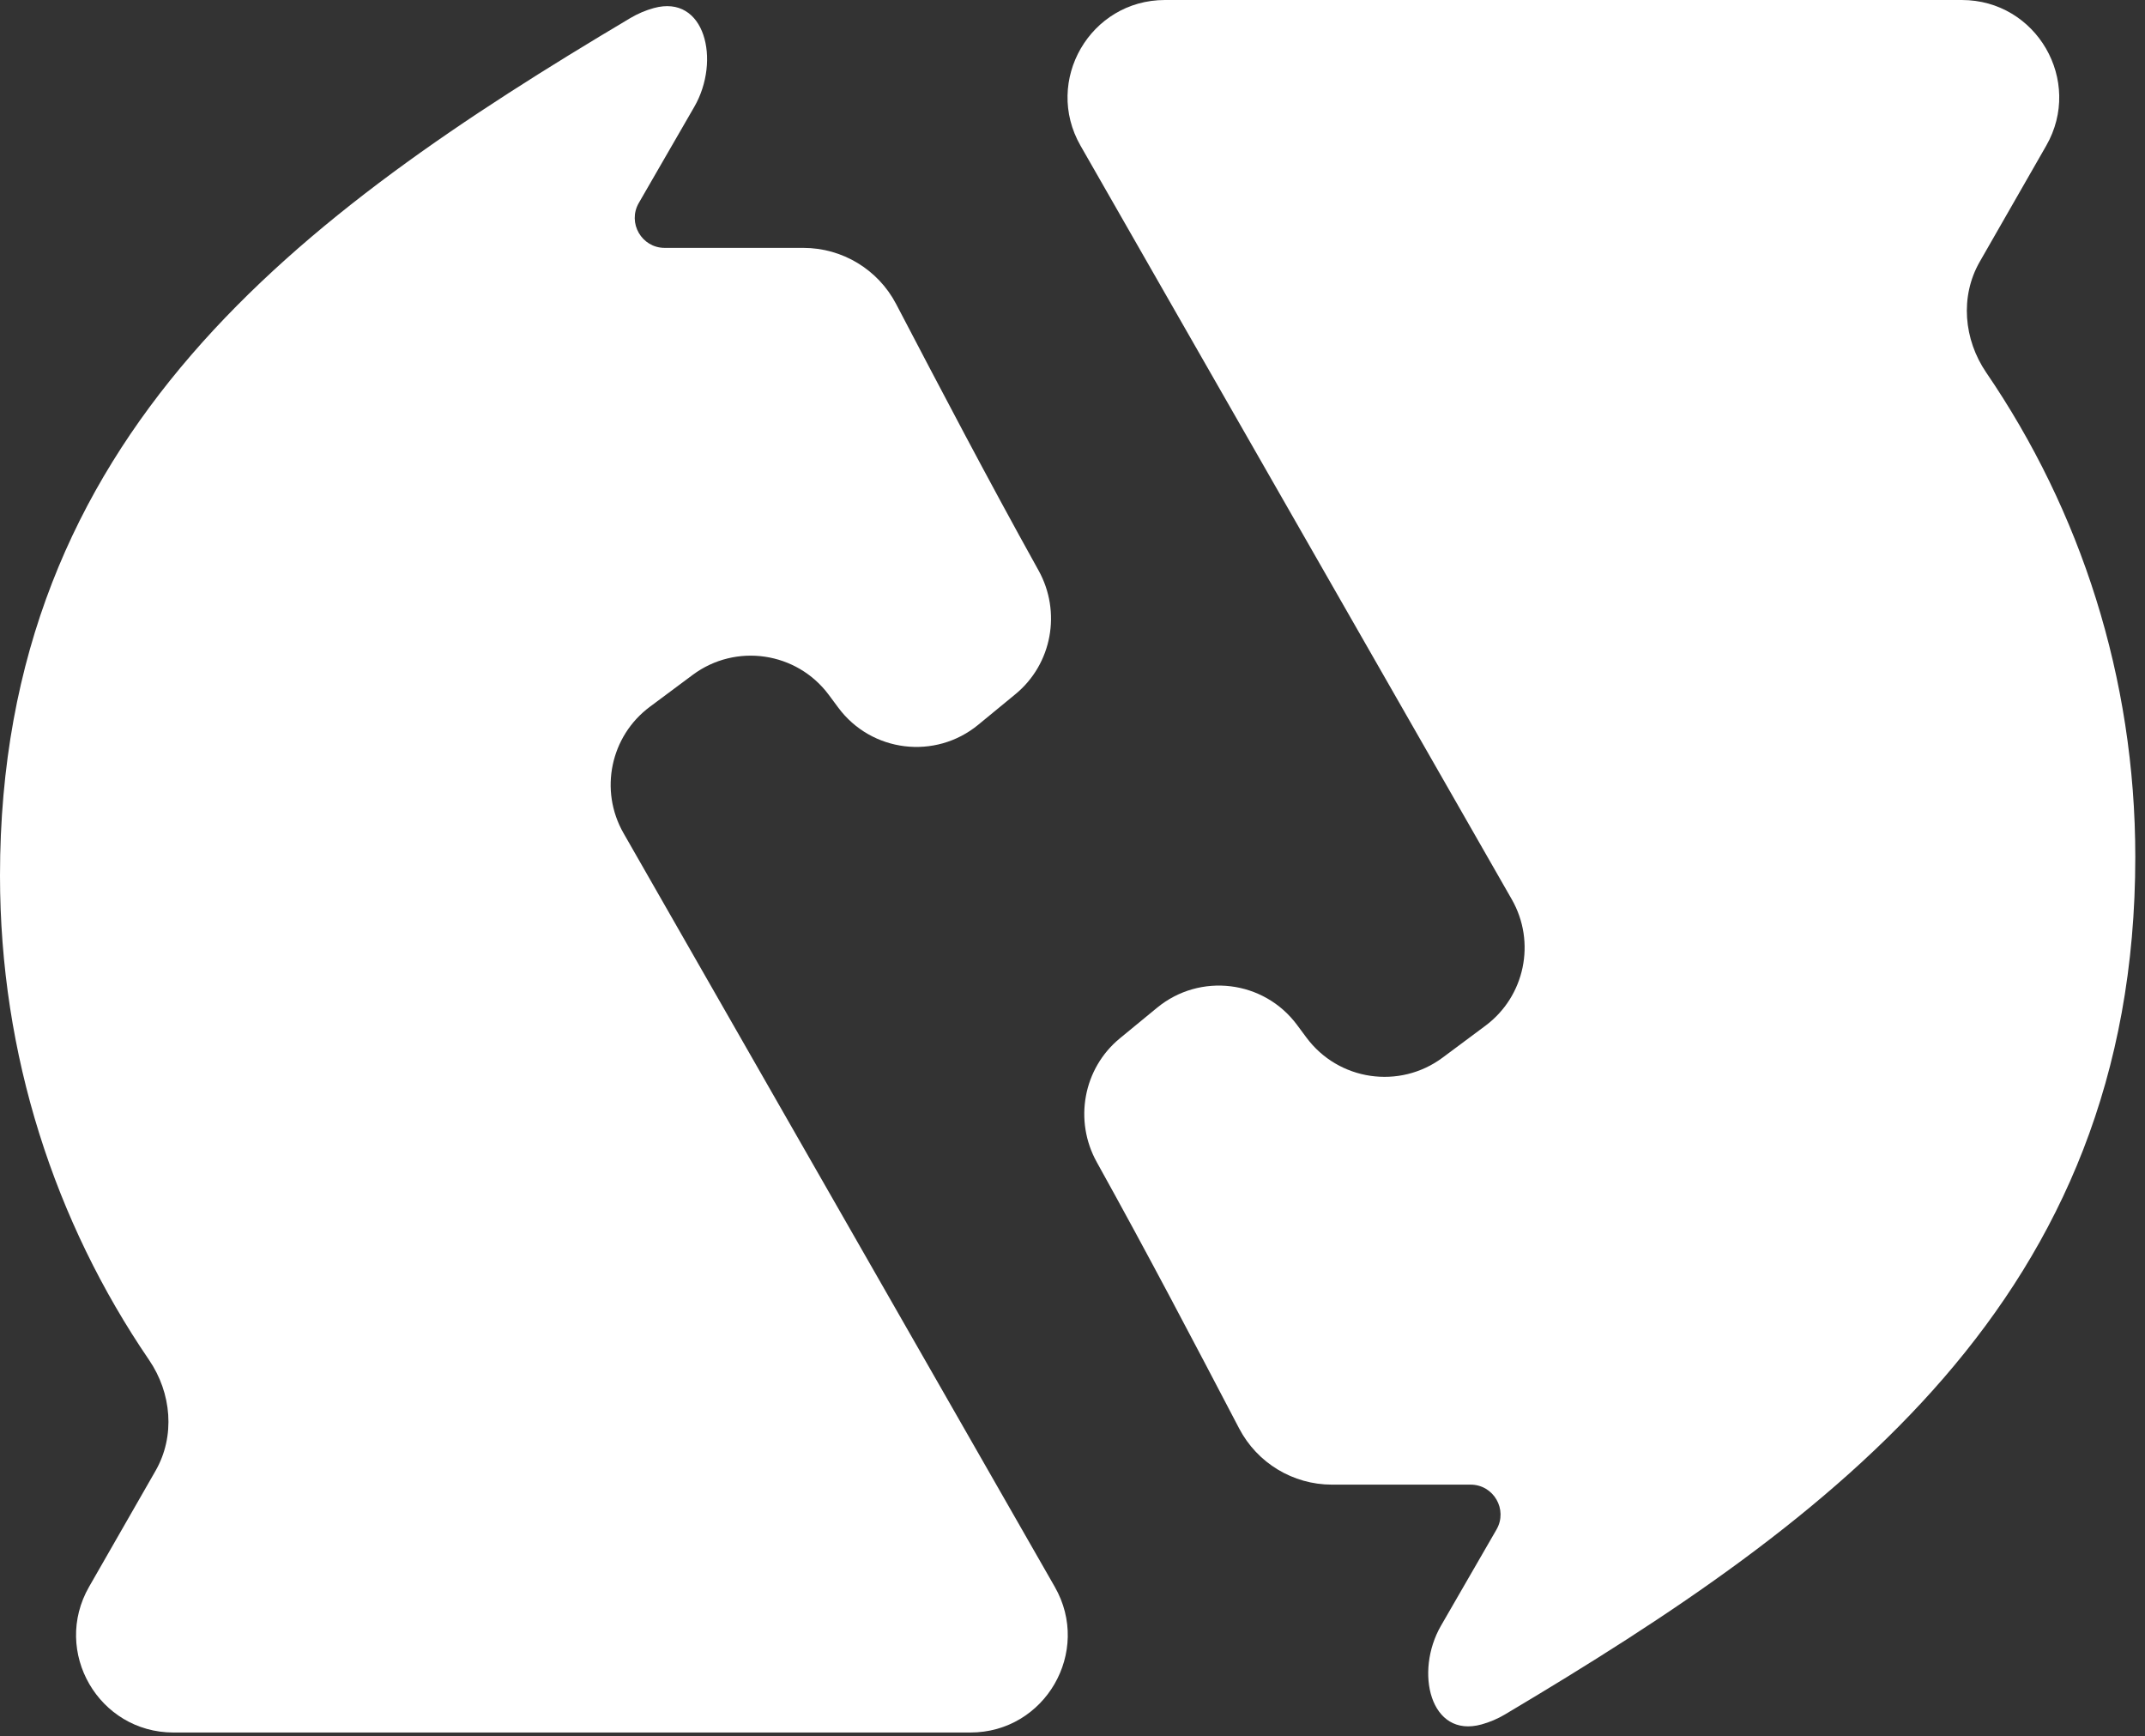
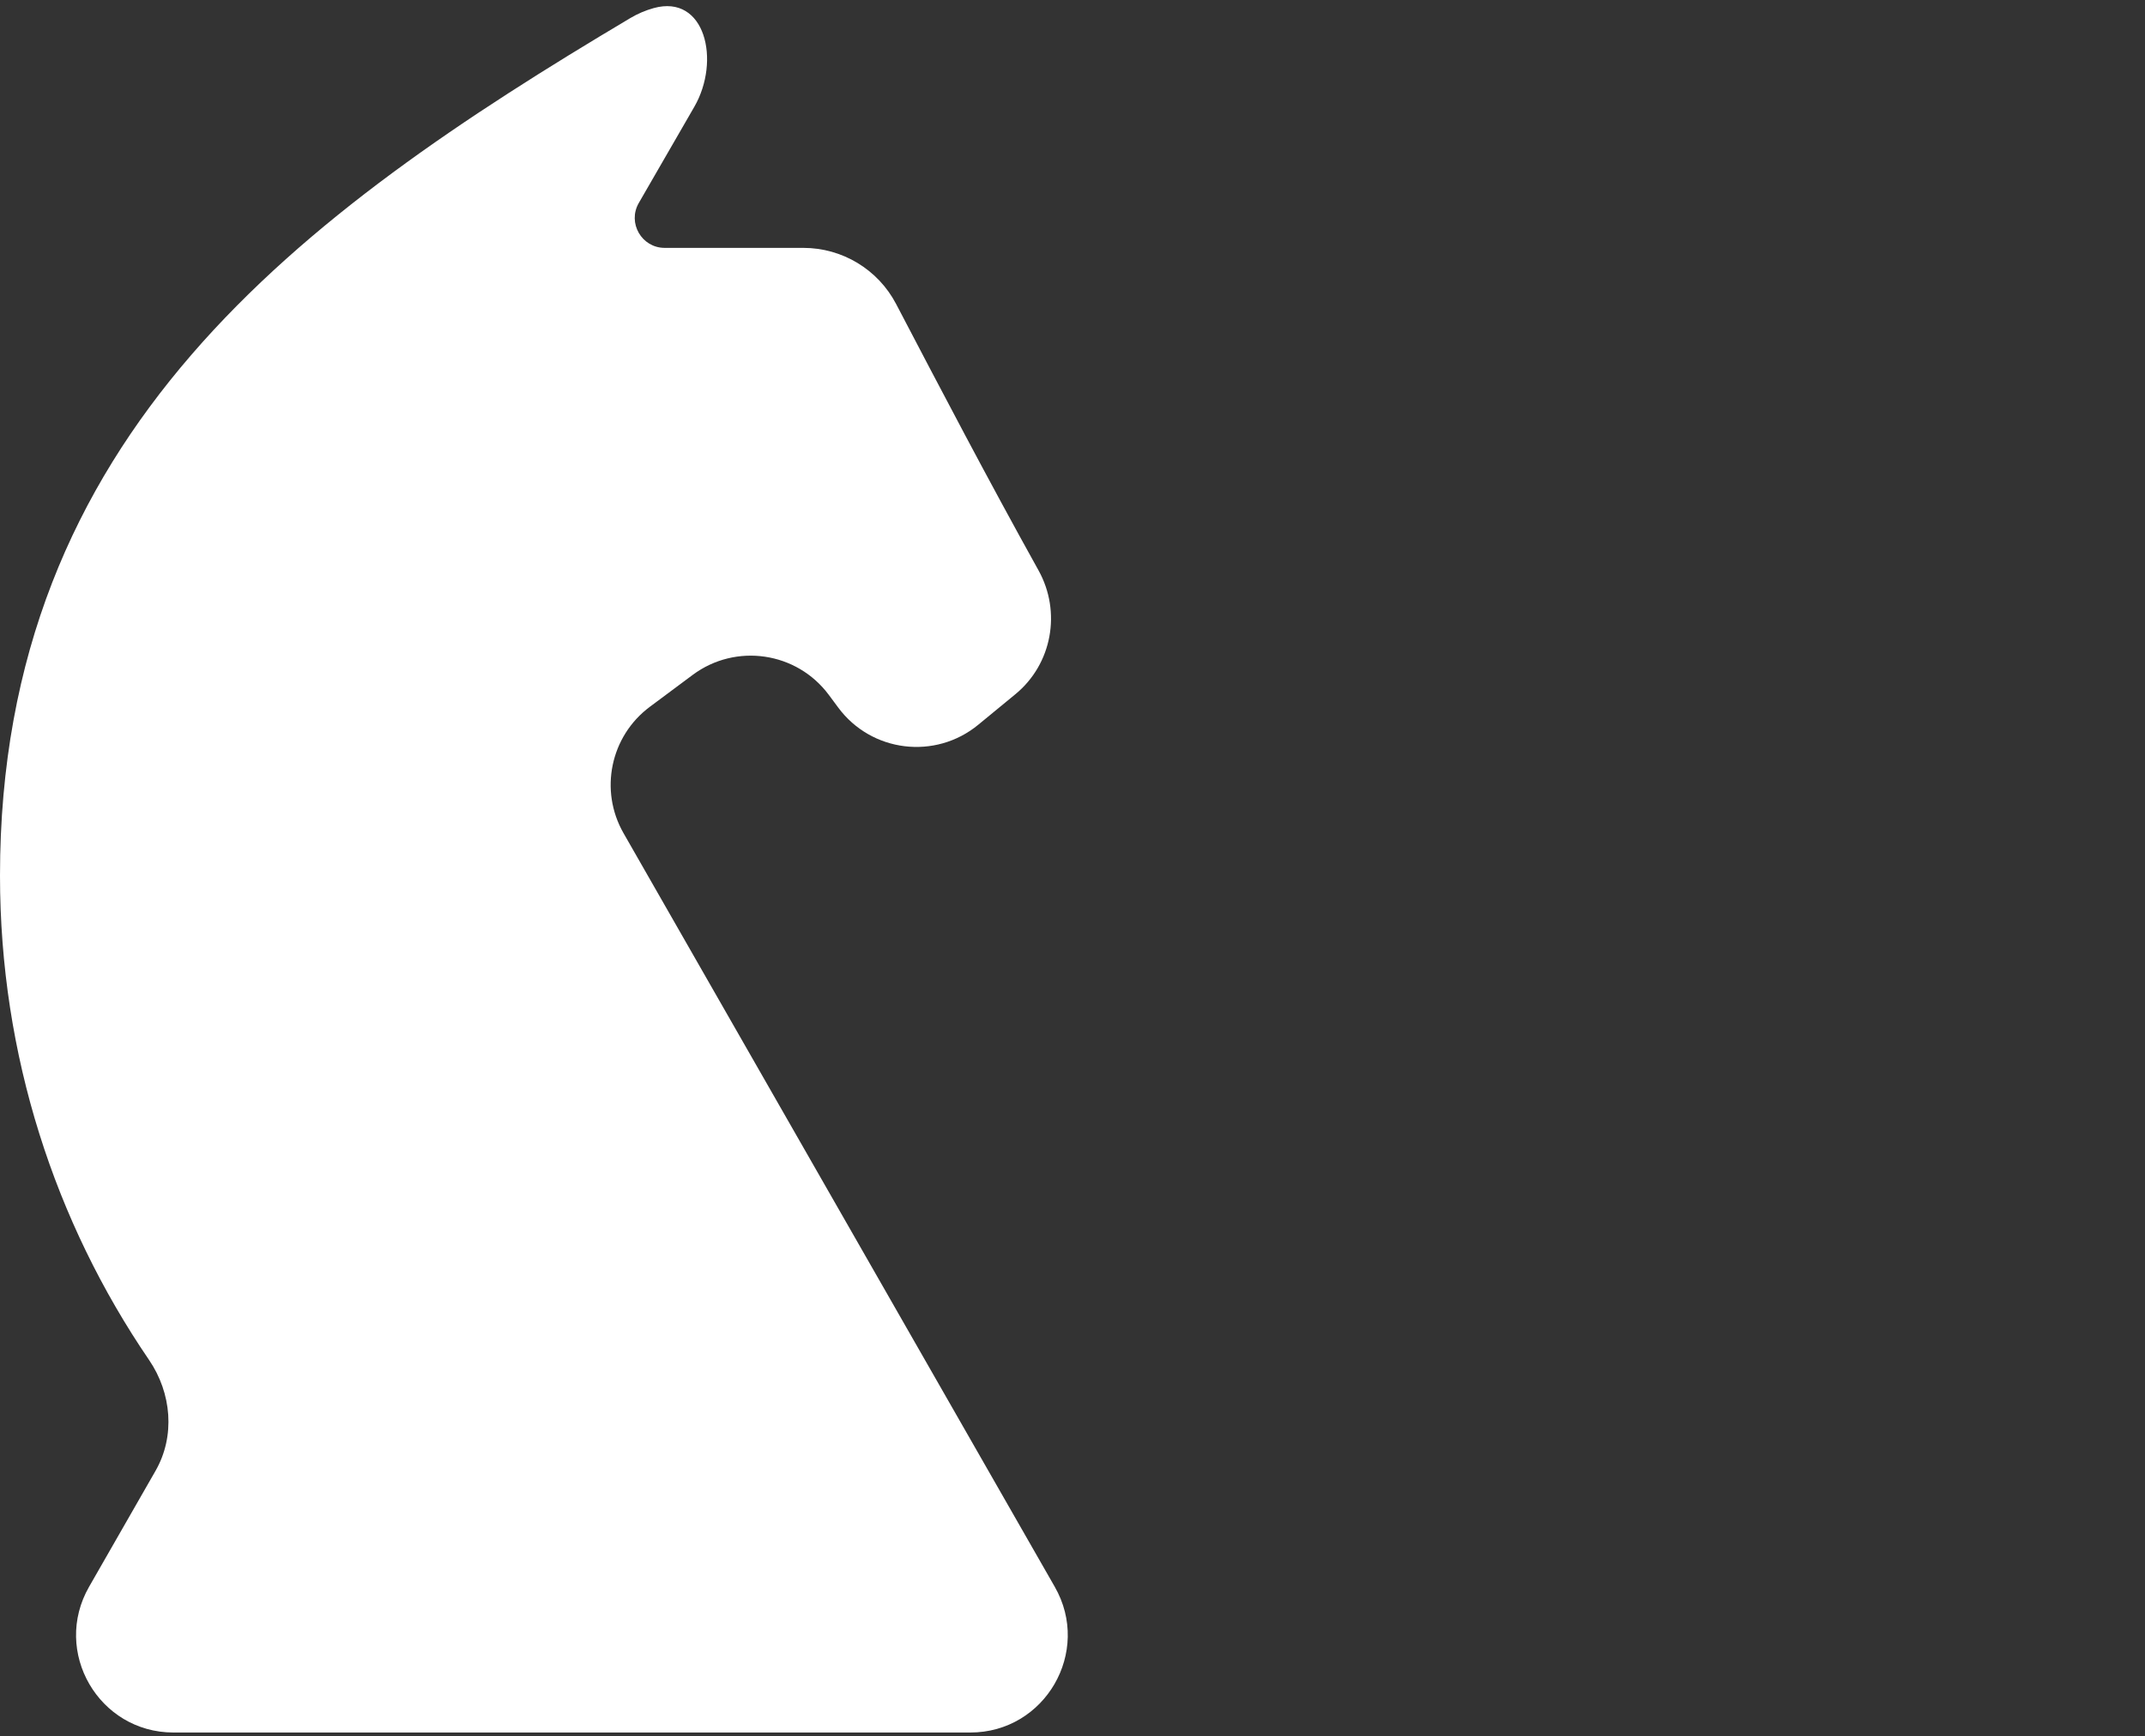
<svg xmlns="http://www.w3.org/2000/svg" width="215" height="174" viewBox="0 0 215 174" fill="none">
  <rect x="0" y="0" width="215" height="174" fill="#333333" stroke="none" />
  <path d="M65.526 0.81C70.678 -0.612 72.266 6.072 69.594 10.701L64.028 20.342C62.873 22.342 64.317 24.842 66.626 24.842H80.521C84.427 24.842 88.011 27.008 89.822 30.469C94.359 39.139 98.909 47.834 104.094 57.162C106.406 61.32 105.453 66.55 101.778 69.57L98.047 72.638C93.74 76.178 87.346 75.393 84.023 70.917L83.081 69.648C79.868 65.32 73.751 64.419 69.427 67.639L65.139 70.831C61.181 73.777 60.047 79.216 62.498 83.499L105.725 159.031C109.446 165.533 104.751 173.629 97.26 173.629H17.39C9.895 173.629 5.201 165.528 8.928 159.025L15.591 147.401C17.585 143.92 17.201 139.603 14.939 136.29C5.516 122.488 0 105.769 0 87.752C0 43.49 30.09 21.488 63.167 1.818C63.924 1.368 64.717 1.034 65.526 0.81Z" fill="white" />
-   <path d="M148.501 172.818C143.349 174.241 141.761 167.556 144.433 162.927L149.999 153.287C151.154 151.287 149.711 148.787 147.401 148.787H133.506C129.6 148.787 126.016 146.621 124.206 143.16C119.669 134.49 115.118 125.794 109.933 116.467C107.622 112.309 108.574 107.079 112.249 104.058L115.981 100.991C120.288 97.451 126.681 98.236 130.004 102.712L130.946 103.98C134.16 108.309 140.276 109.209 144.601 105.99L148.888 102.798C152.846 99.851 153.98 94.413 151.529 90.13L108.303 14.598C104.582 8.096 109.276 1.52588e-05 116.768 1.52588e-05L196.638 1.52588e-05C204.132 1.52588e-05 208.826 8.101 205.099 14.603L198.437 26.228C196.442 29.708 196.826 34.026 199.088 37.339C208.511 51.14 214.027 67.859 214.027 85.876C214.027 130.139 183.937 152.141 150.86 171.81C150.103 172.261 149.31 172.595 148.501 172.818Z" fill="white" />
</svg>